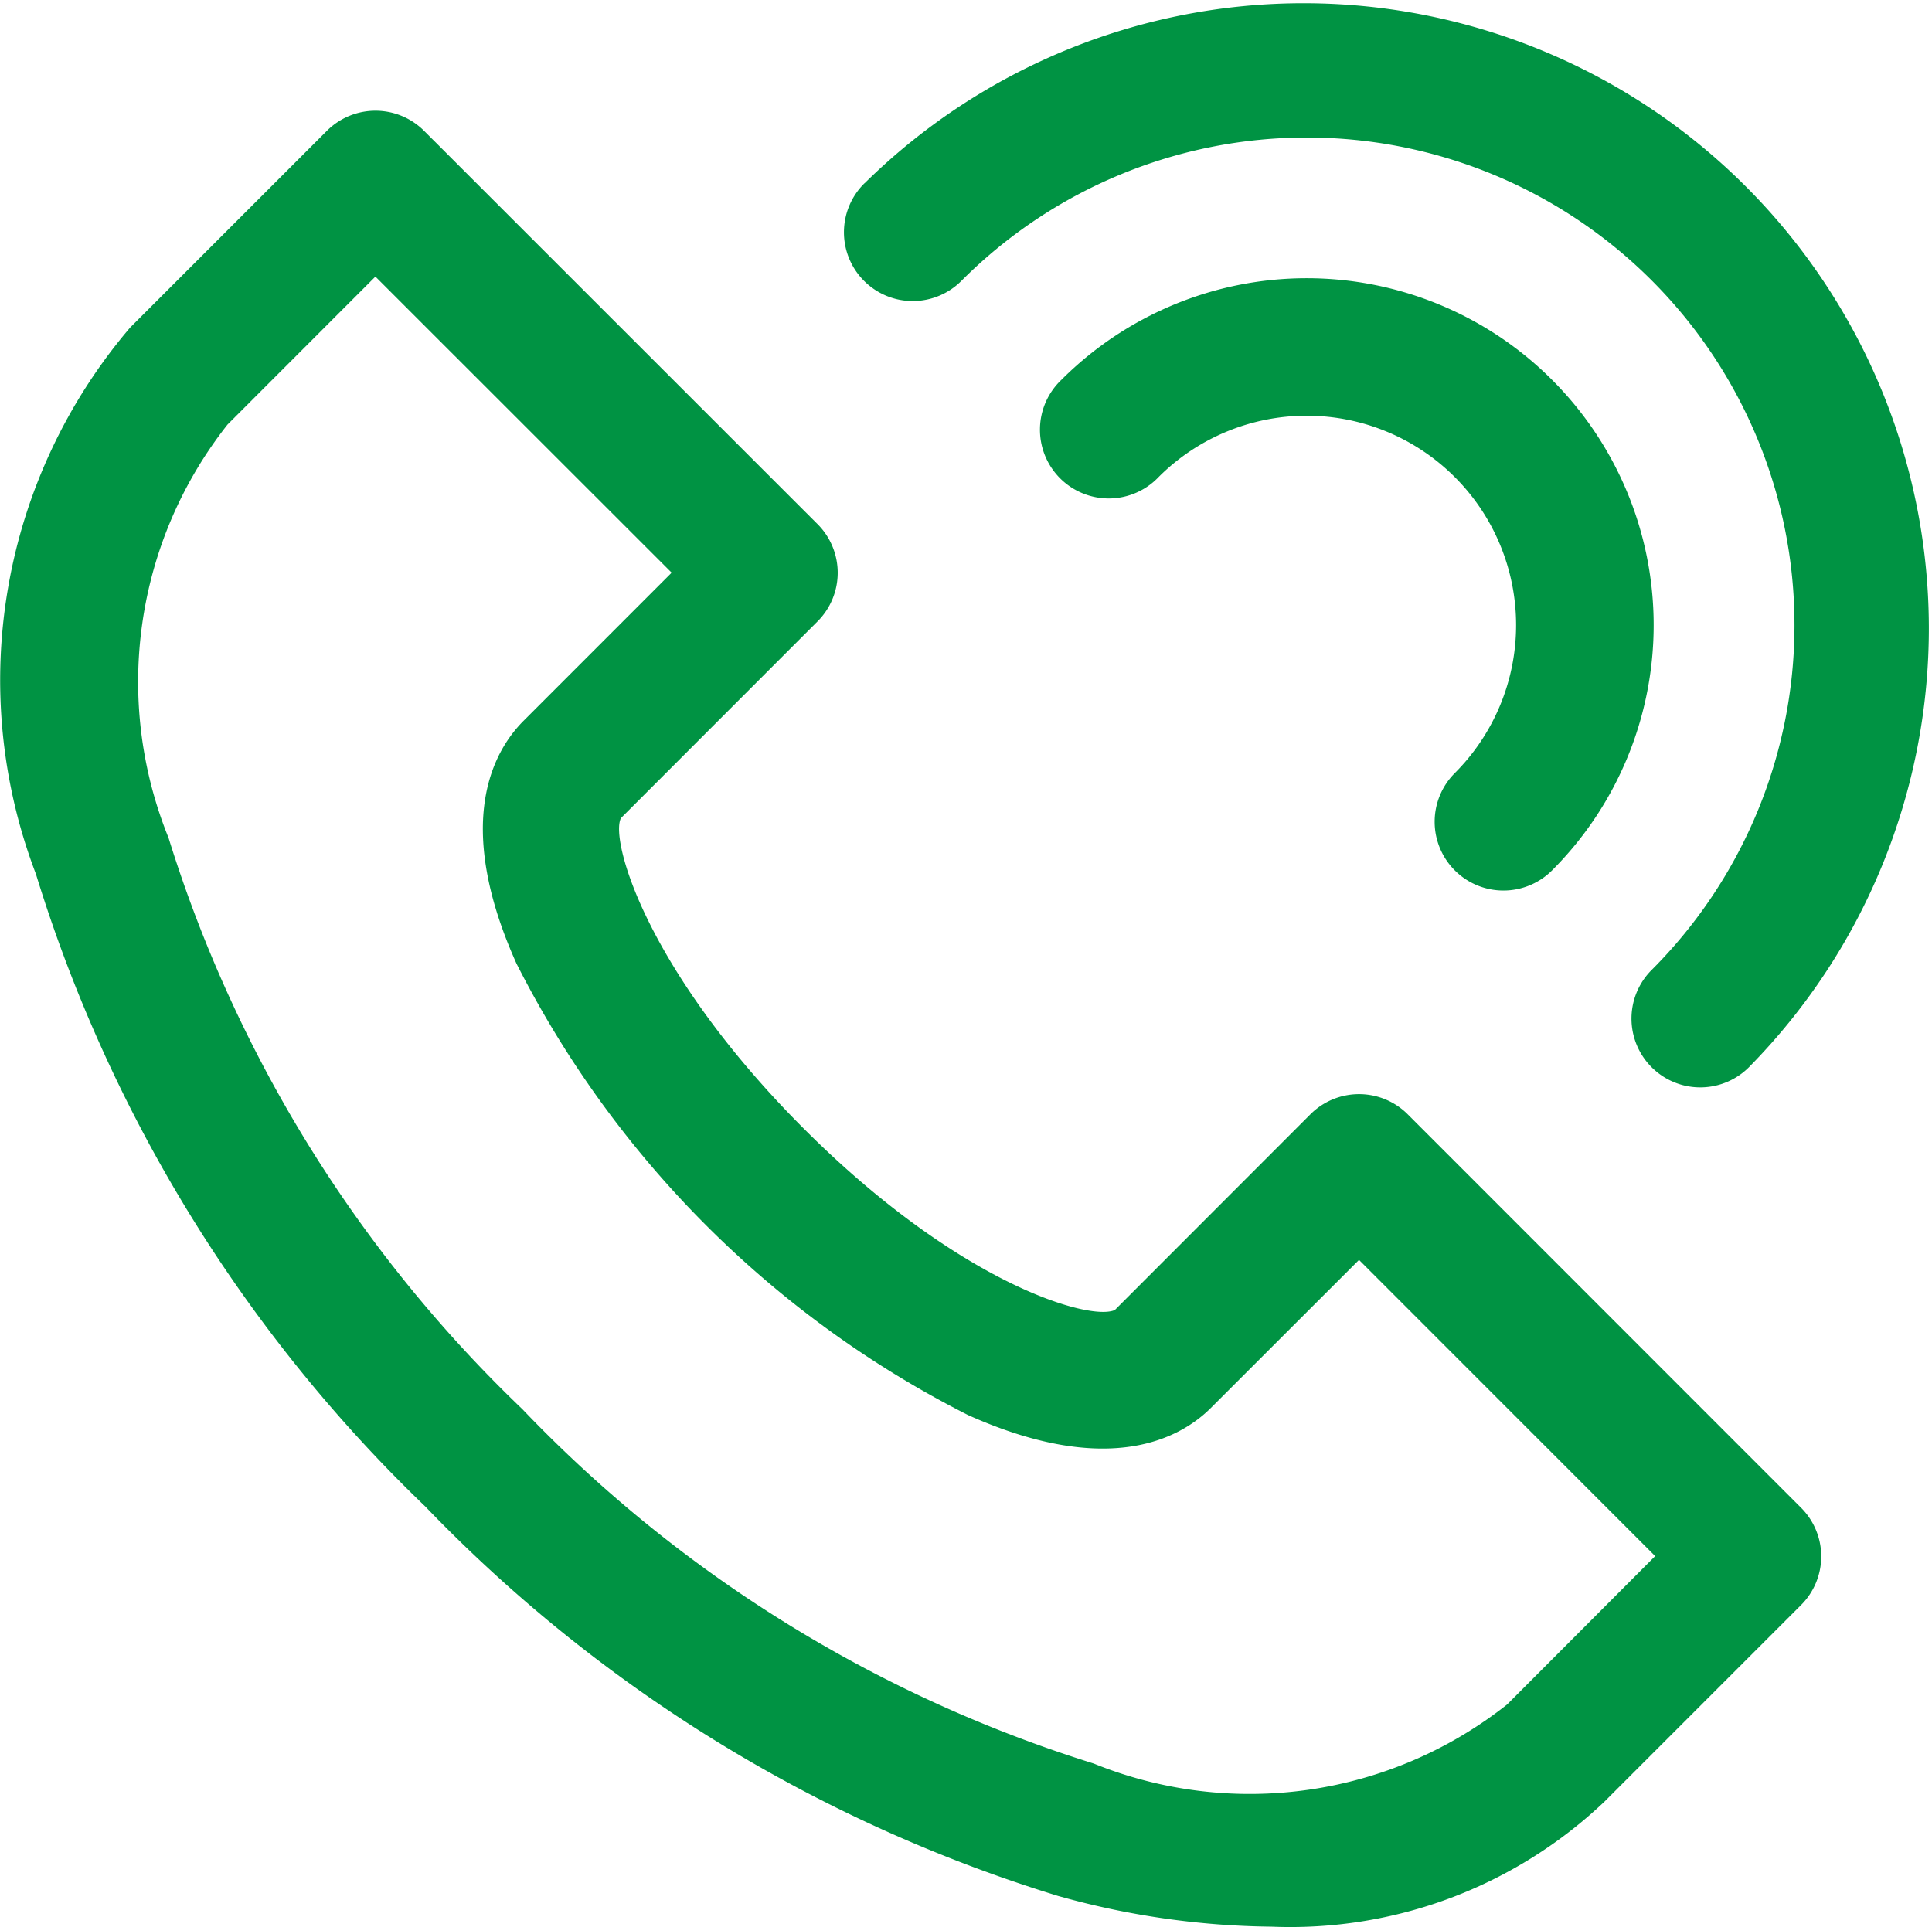
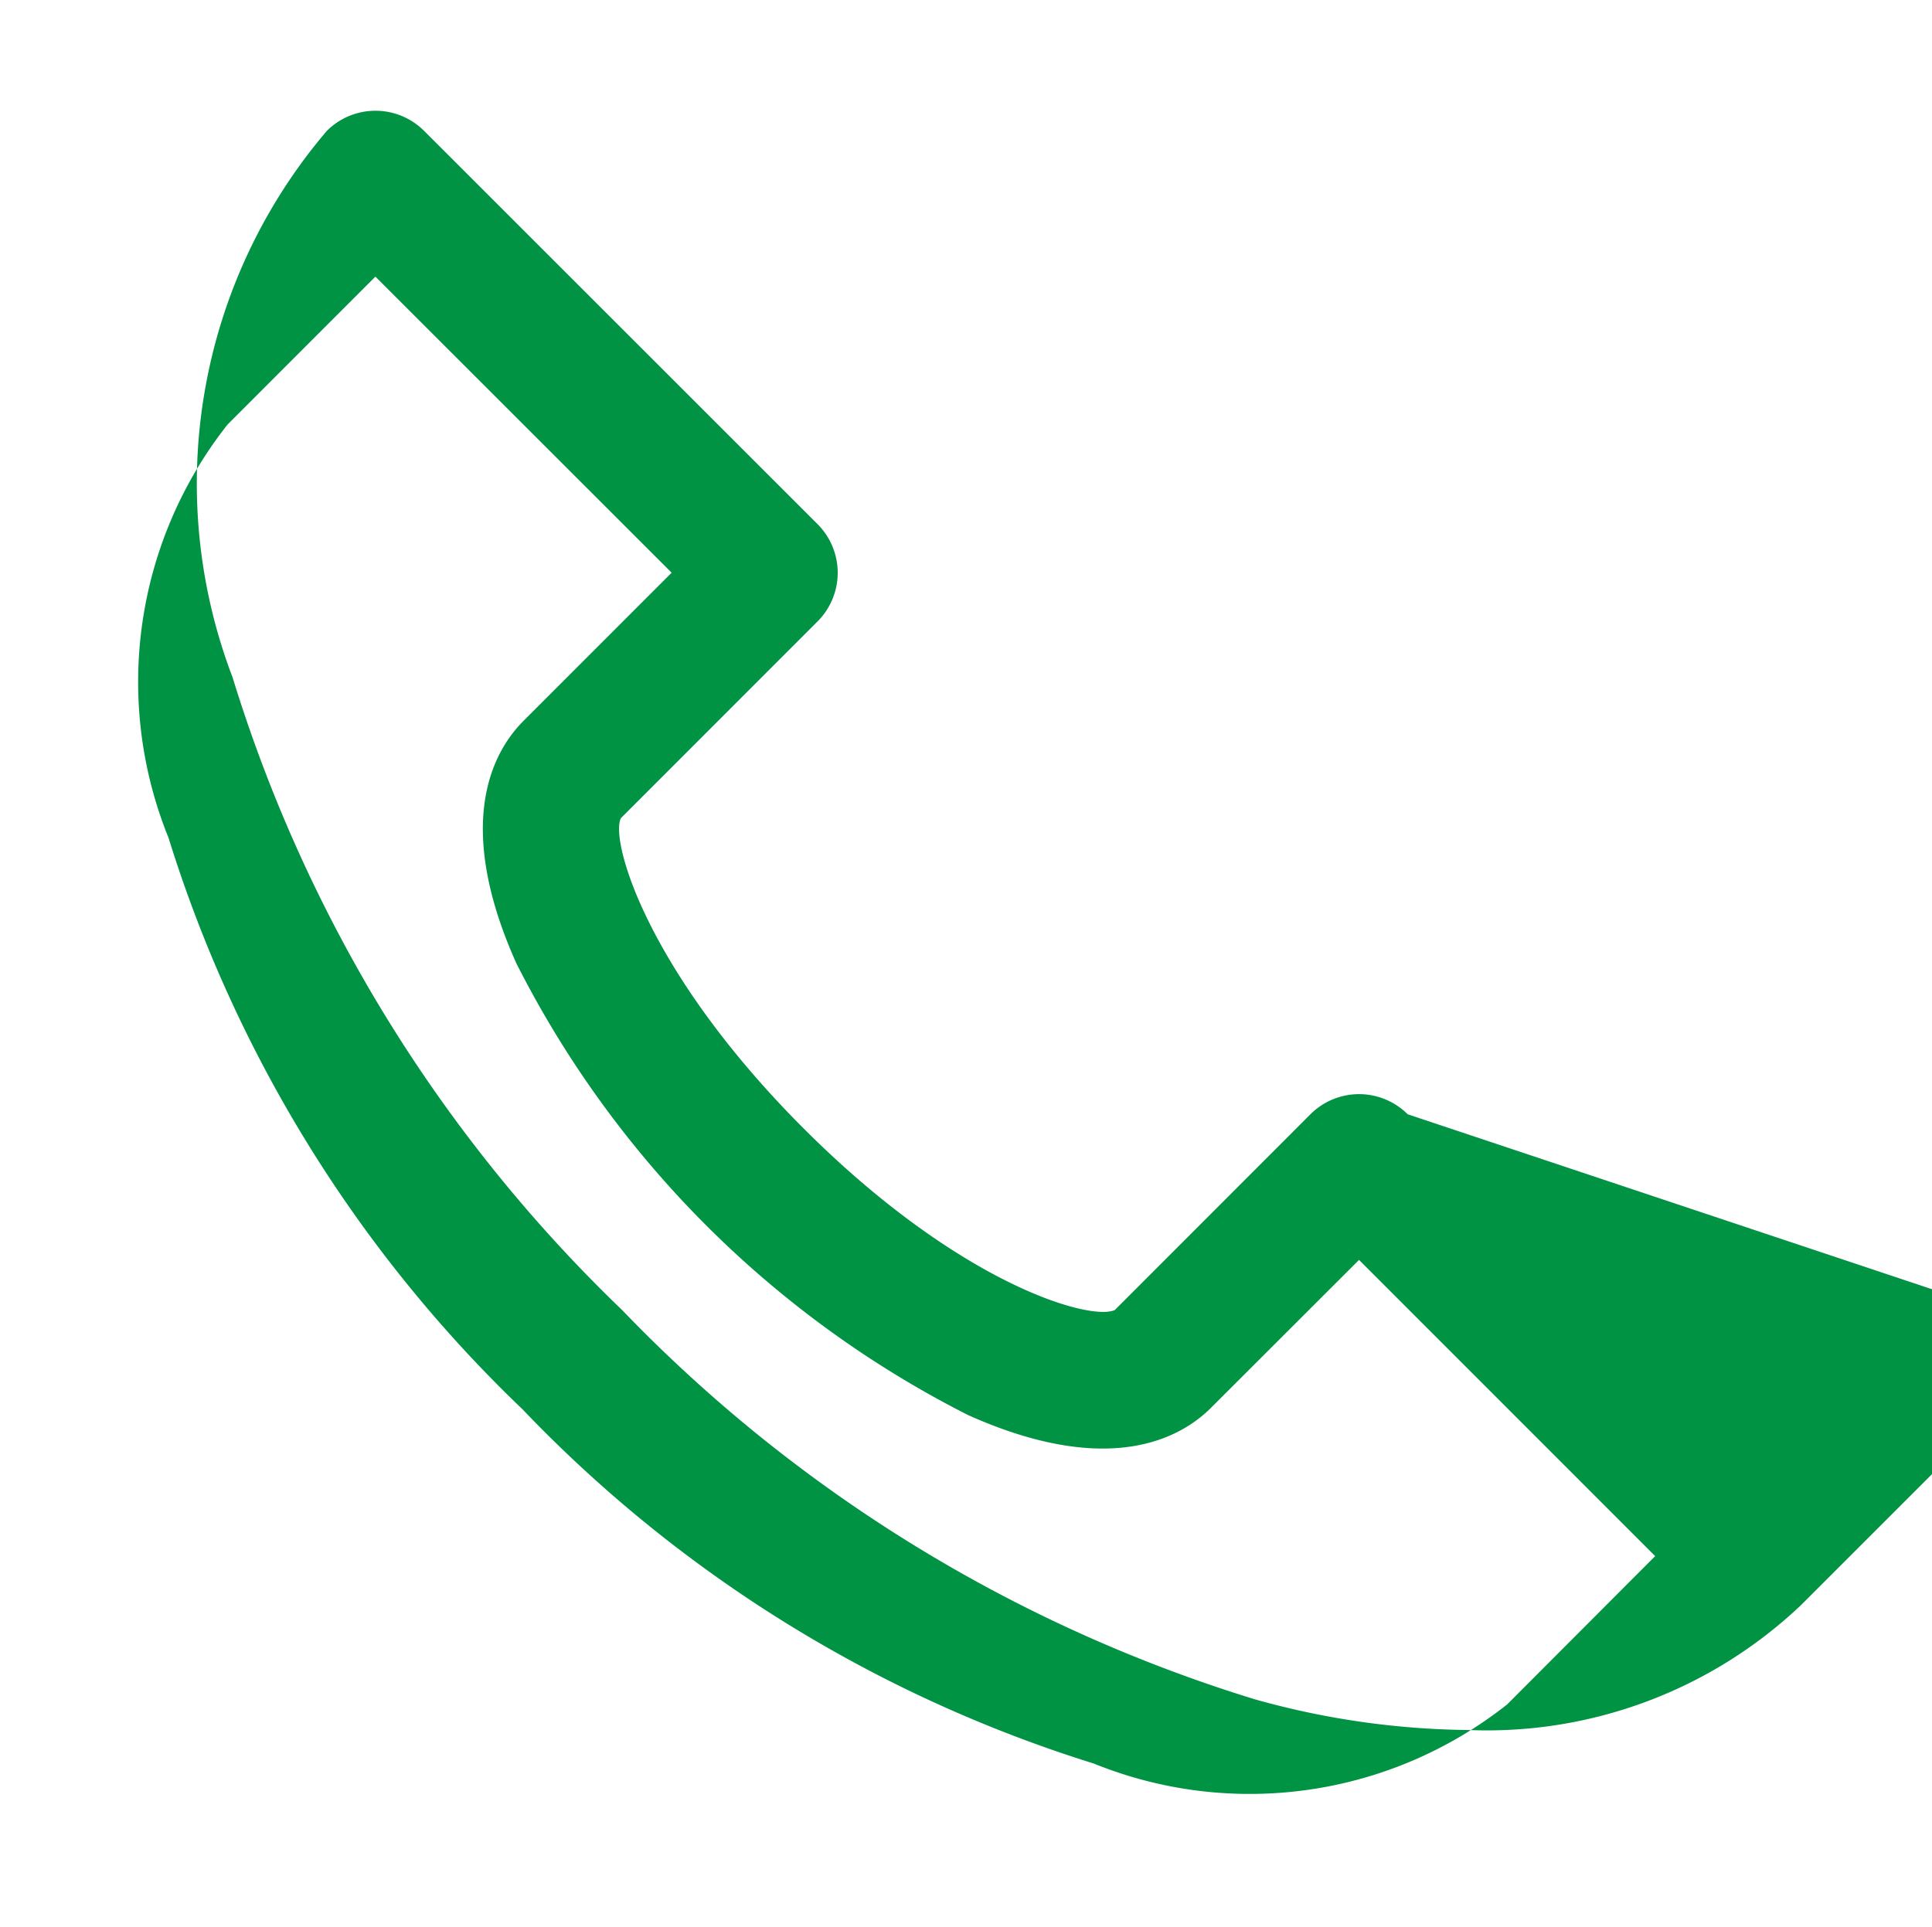
<svg xmlns="http://www.w3.org/2000/svg" id="call" width="35.985" height="35.901" viewBox="0 0 35.985 35.901">
-   <path id="Path_1" data-name="Path 1" d="M129.88,81.605a1.281,1.281,0,0,0-1.811,0l-3.643,3.646c-.453.213-2.892-.474-5.8-3.385s-3.61-5.36-3.4-5.778l3.663-3.665a1.281,1.281,0,0,0,0-1.811l-7.329-7.327h0a1.281,1.281,0,0,0-1.811,0l-3.663,3.663h0a10.122,10.122,0,0,0-1.756,10.181,27.573,27.573,0,0,0,7.253,11.784,27.577,27.577,0,0,0,11.784,7.253,15.2,15.2,0,0,0,3.978.573,8.5,8.5,0,0,0,6.2-2.329l3.663-3.663a1.281,1.281,0,0,0,0-1.811ZM131.732,92.6a7.731,7.731,0,0,1-7.7,1.1A24.987,24.987,0,0,1,113.392,87.1,24.989,24.989,0,0,1,106.8,76.455a7.735,7.735,0,0,1,1.1-7.7L110.653,66l5.518,5.516-2.758,2.759c-.557.557-1.316,1.884-.134,4.519h0a19.084,19.084,0,0,0,8.416,8.416c2.634,1.179,3.963.421,4.519-.134l2.76-2.758,5.516,5.518Z" transform="translate(-103.661 -60.847)" fill="#009343" />
-   <path id="Path_2" data-name="Path 2" d="M376.135,116.56a1.281,1.281,0,0,0,1.811,0,6.462,6.462,0,1,0-9.139-9.139,1.281,1.281,0,1,0,1.811,1.811,3.9,3.9,0,0,1,5.516,5.516,1.282,1.282,0,0,0,0,1.811Z" transform="translate(-349.038 -100.345)" fill="#009343" />
-   <path id="Path_3" data-name="Path 3" d="M318.879,38.119a1.281,1.281,0,1,0,1.812,1.811,9.084,9.084,0,0,1,12.847,12.847,1.281,1.281,0,0,0,1.812,1.812,11.646,11.646,0,0,0-16.47-16.469Z" transform="translate(-302.775 -34.707)" fill="#009343" />
+   <path id="Path_1" data-name="Path 1" d="M129.88,81.605a1.281,1.281,0,0,0-1.811,0l-3.643,3.646c-.453.213-2.892-.474-5.8-3.385s-3.61-5.36-3.4-5.778l3.663-3.665a1.281,1.281,0,0,0,0-1.811l-7.329-7.327h0a1.281,1.281,0,0,0-1.811,0h0a10.122,10.122,0,0,0-1.756,10.181,27.573,27.573,0,0,0,7.253,11.784,27.577,27.577,0,0,0,11.784,7.253,15.2,15.2,0,0,0,3.978.573,8.5,8.5,0,0,0,6.2-2.329l3.663-3.663a1.281,1.281,0,0,0,0-1.811ZM131.732,92.6a7.731,7.731,0,0,1-7.7,1.1A24.987,24.987,0,0,1,113.392,87.1,24.989,24.989,0,0,1,106.8,76.455a7.735,7.735,0,0,1,1.1-7.7L110.653,66l5.518,5.516-2.758,2.759c-.557.557-1.316,1.884-.134,4.519h0a19.084,19.084,0,0,0,8.416,8.416c2.634,1.179,3.963.421,4.519-.134l2.76-2.758,5.516,5.518Z" transform="translate(-103.661 -60.847)" fill="#009343" />
</svg>